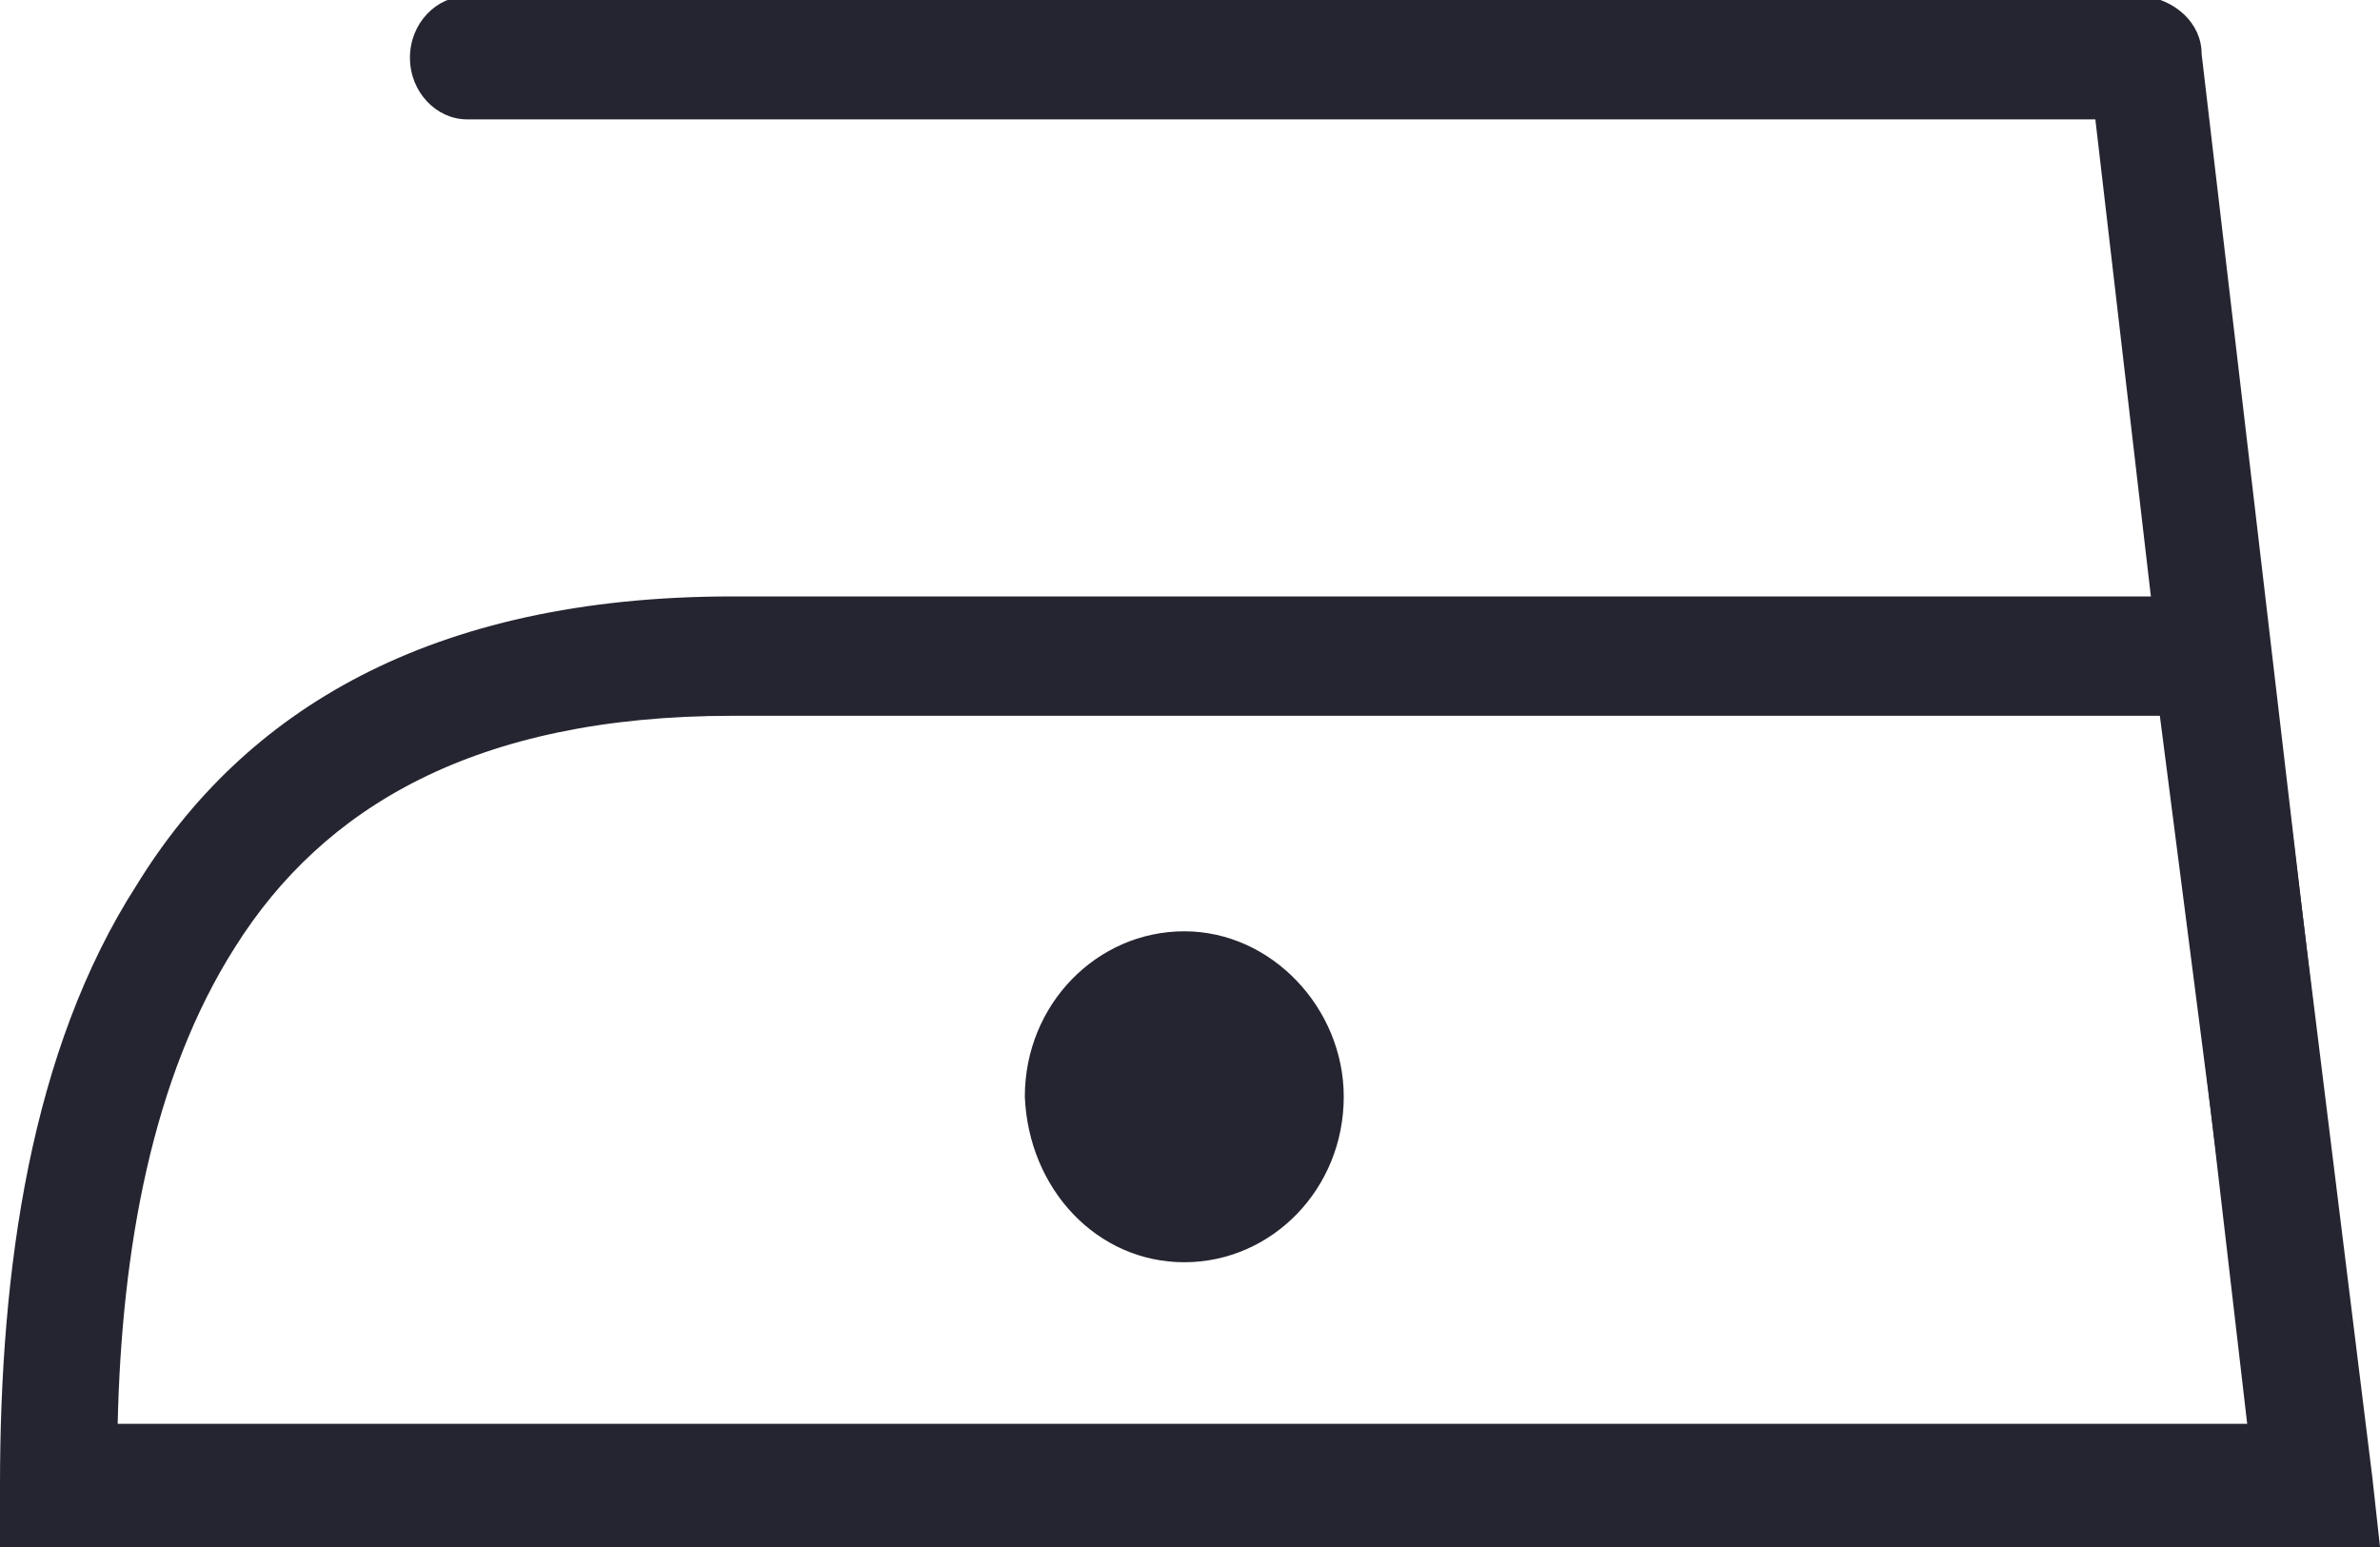
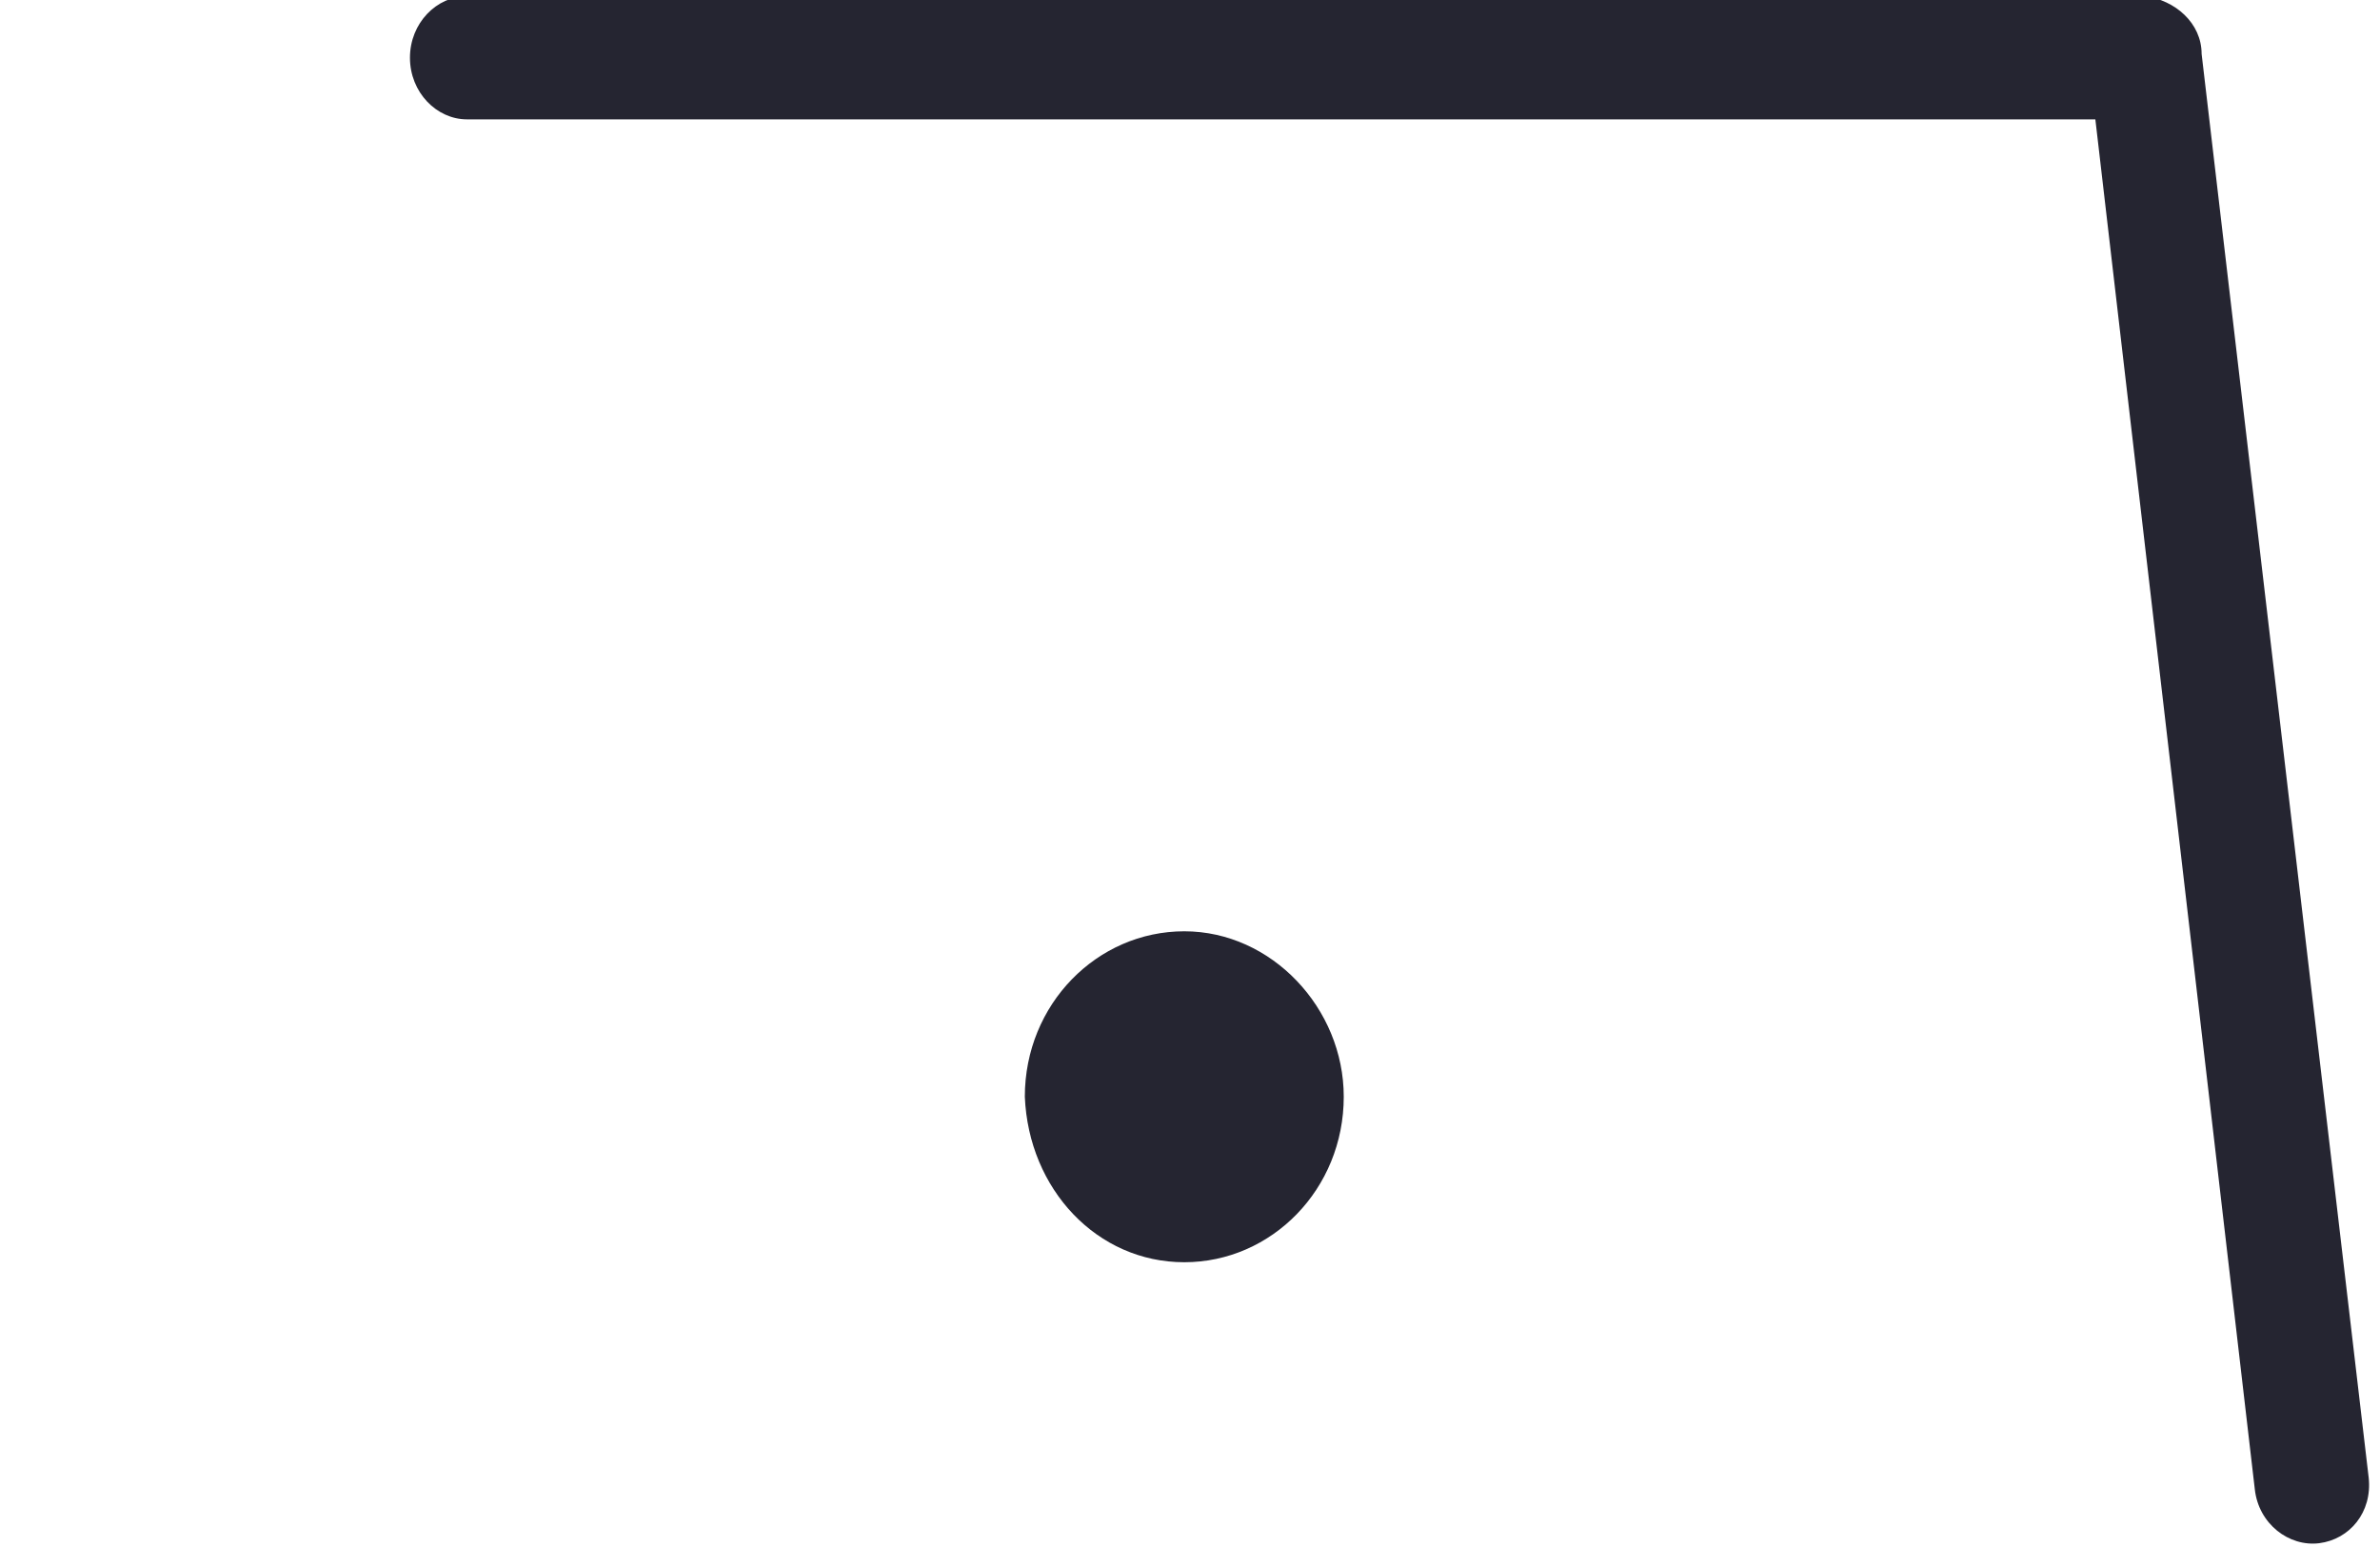
<svg xmlns="http://www.w3.org/2000/svg" width="20" height="13" viewBox="0 0 20 13" fill="none">
  <path fill-rule="evenodd" clip-rule="evenodd" d="M9.952 10.607C10.686 10.607 11.292 9.993 11.292 9.216C11.292 8.473 10.686 7.826 9.952 7.826C9.218 7.826 8.612 8.44 8.612 9.216C8.644 9.993 9.218 10.607 9.952 10.607Z" fill="#252531" />
-   <path fill-rule="evenodd" clip-rule="evenodd" d="M6.156 5.012H18.596H19.011L19.075 5.465L19.936 12.418L20 13H19.458H0.478H0V12.483C0 10.672 0.255 8.828 1.148 7.438C2.041 5.983 3.604 5.012 6.156 5.012ZM18.15 6.015H6.156C3.987 6.015 2.711 6.791 1.978 7.955C1.276 9.055 1.021 10.51 0.989 11.965H18.916L18.15 6.015Z" fill="#252531" />
  <path fill-rule="evenodd" clip-rule="evenodd" d="M3.924 1.003C3.669 1.003 3.445 0.776 3.445 0.485C3.445 0.194 3.669 -0.032 3.924 -0.032H18.023C18.278 0 18.501 0.194 18.501 0.453L19.905 12.418C19.936 12.709 19.745 12.935 19.49 12.968C19.235 13 18.98 12.806 18.948 12.515L17.608 1.003H3.924Z" fill="#252531" />
</svg>